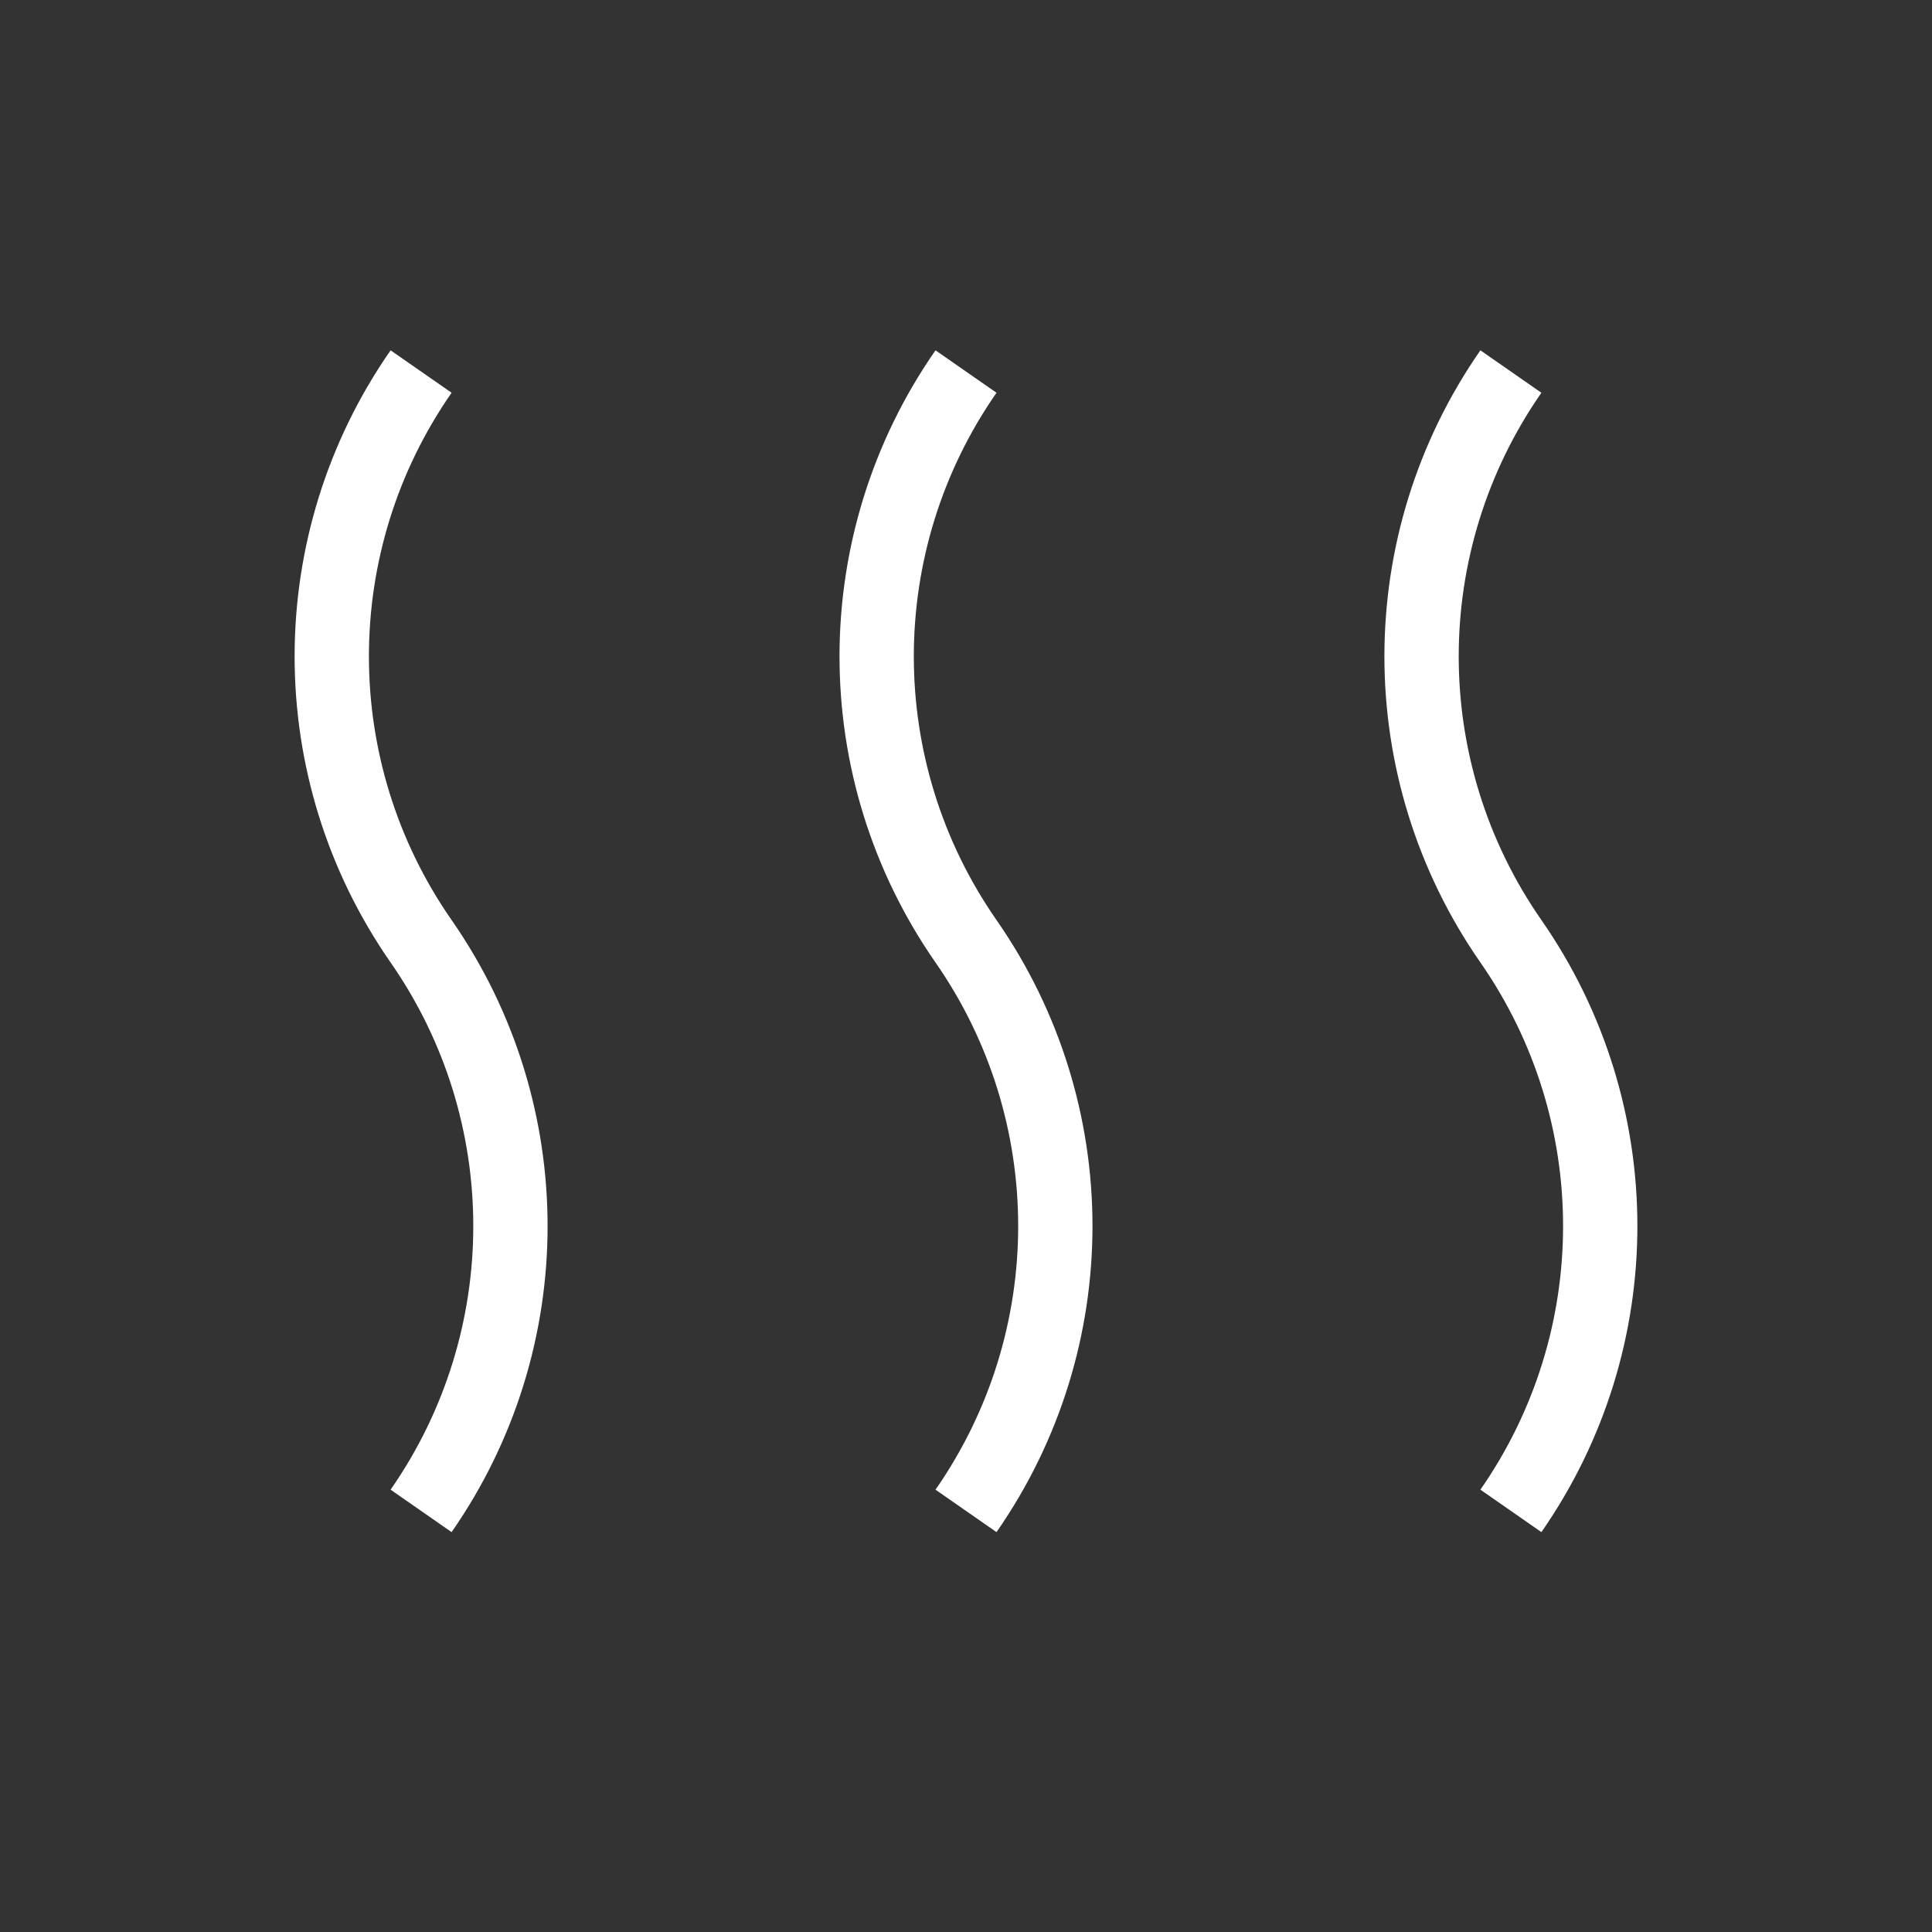
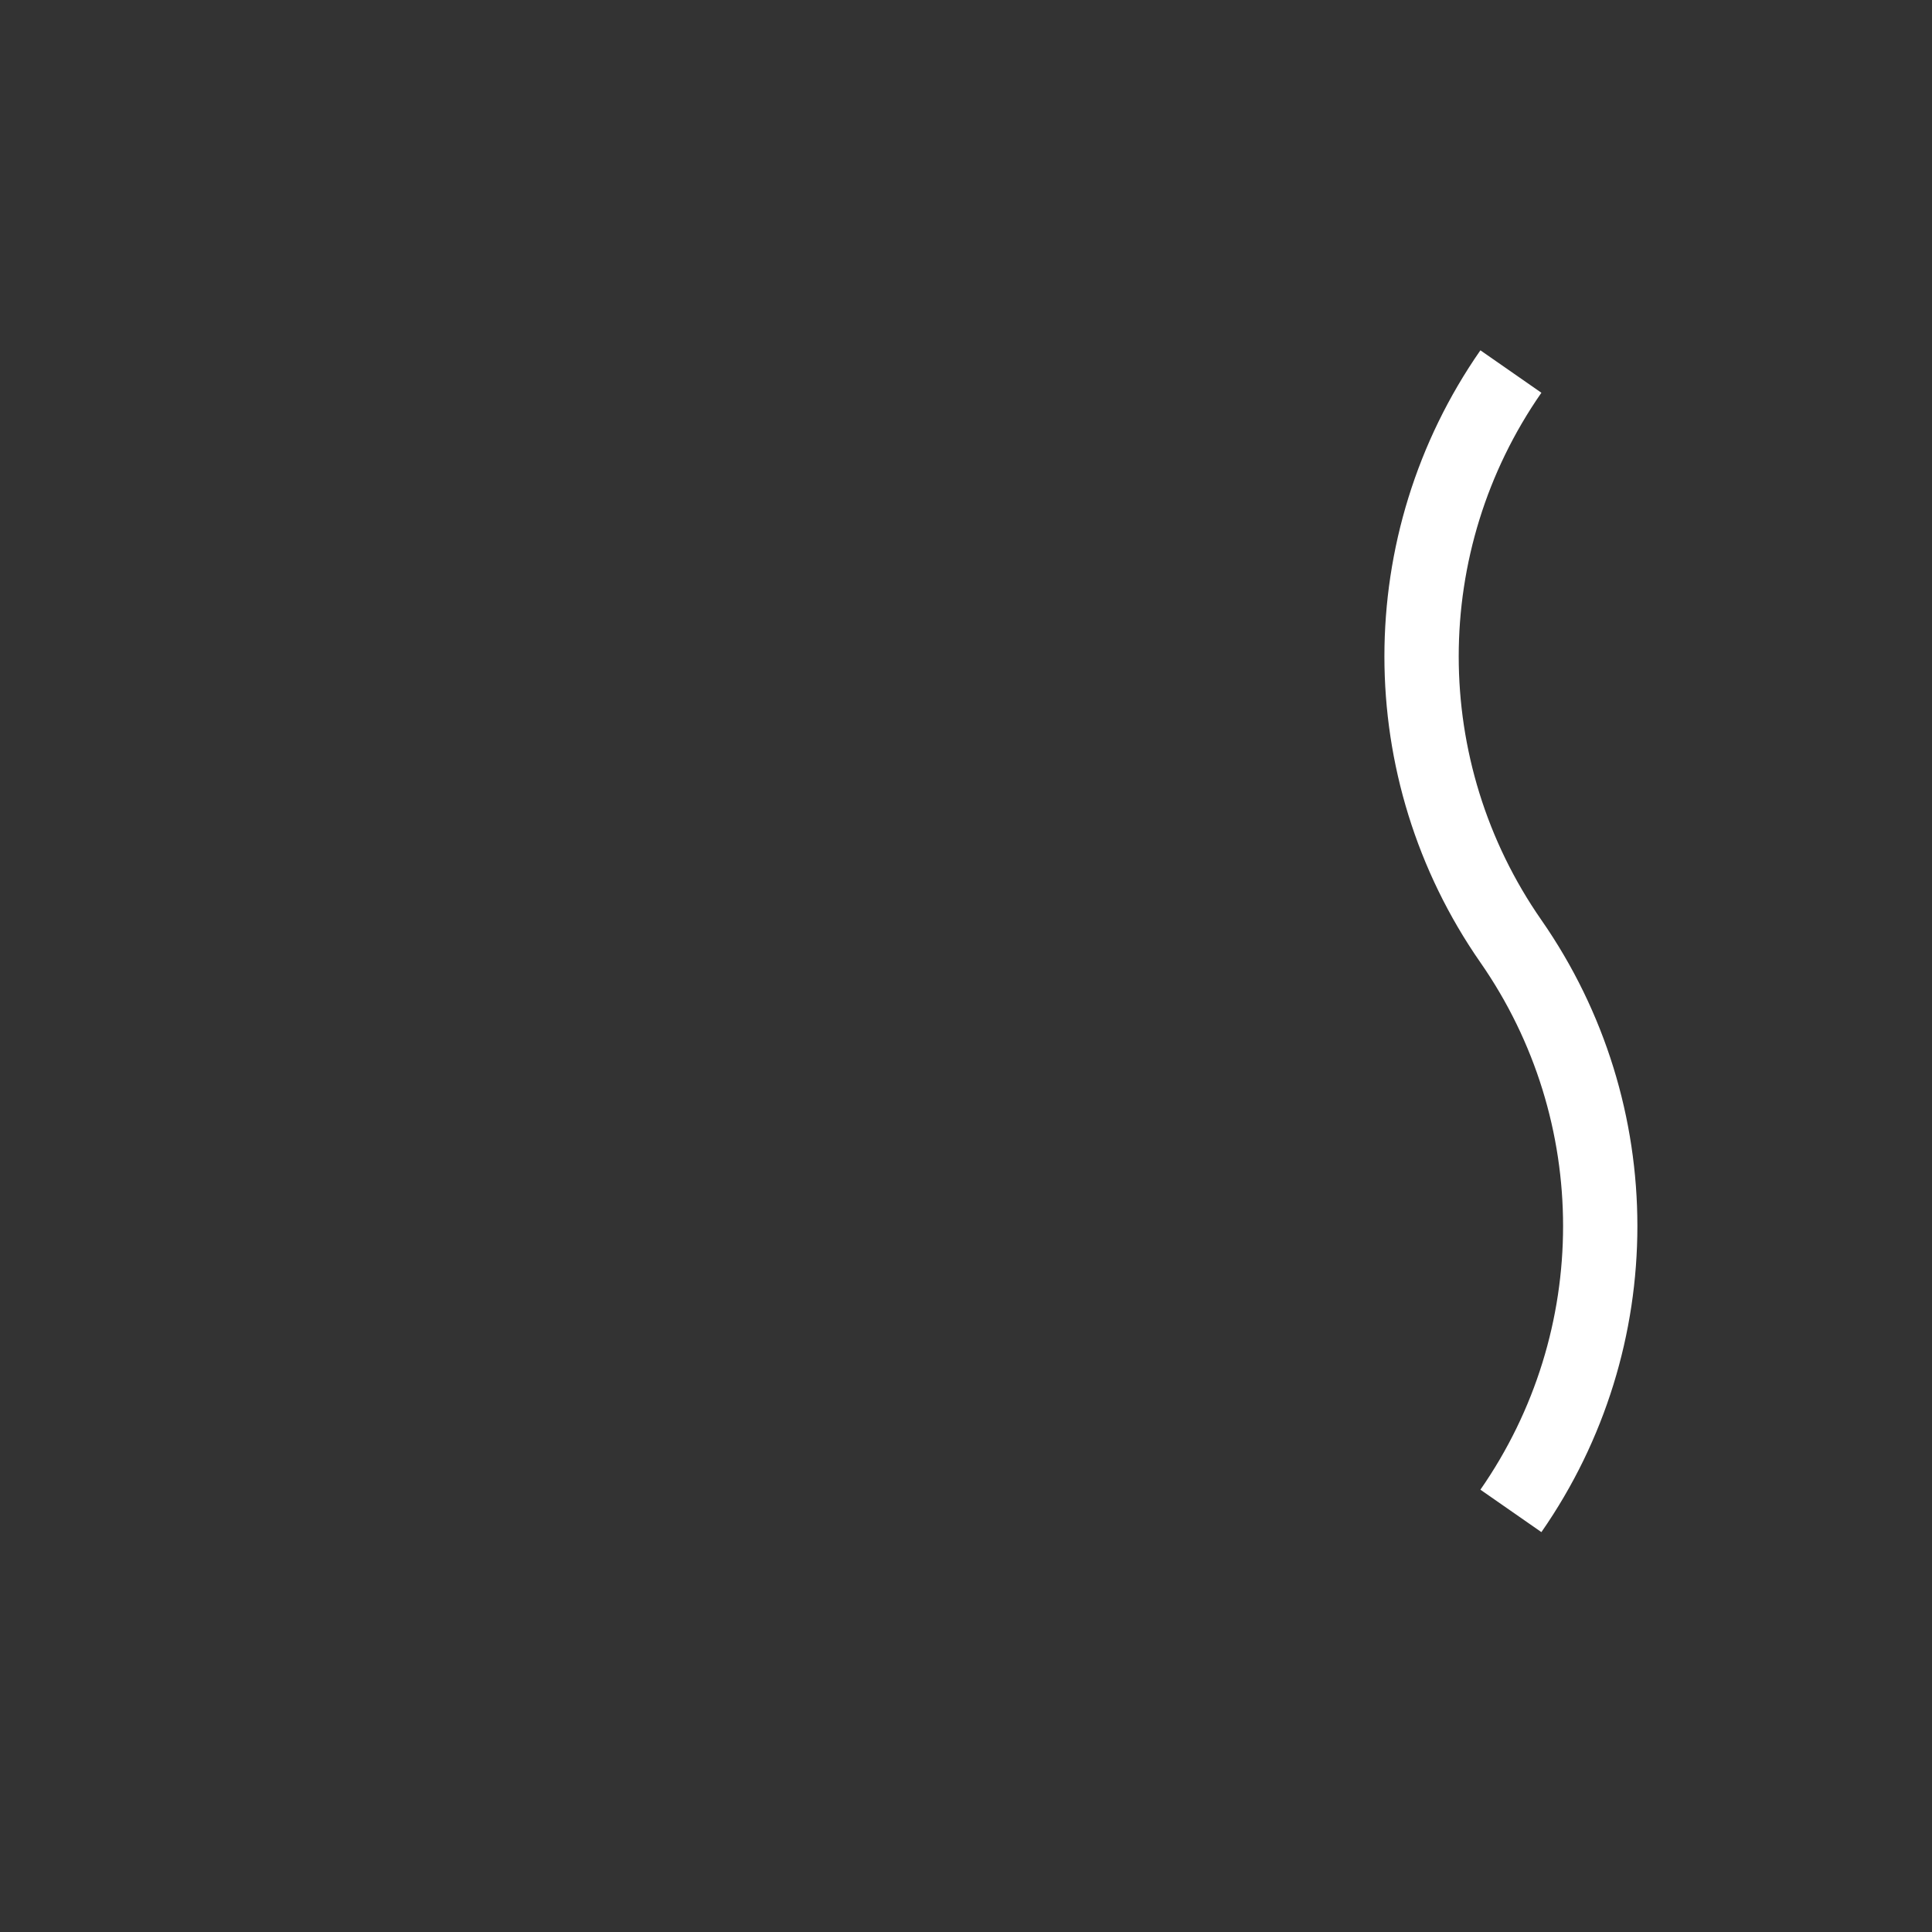
<svg xmlns="http://www.w3.org/2000/svg" width="26" height="26" viewBox="0 0 26 26" fill="none">
  <rect x="0" y="0" width="26" height="26" fill="#333333" stroke="none" />
-   <path d="M5.667 5V5C4.064 7.304 4.064 10.363 5.667 12.667V12.667C7.27 14.971 7.27 18.029 5.667 20.333V20.333" stroke="white" />
-   <path d="M13 5V5C11.397 7.304 11.397 10.363 13 12.667V12.667C14.603 14.971 14.603 18.029 13 20.333V20.333" stroke="white" />
  <path d="M20.333 5V5C18.73 7.304 18.73 10.363 20.333 12.667V12.667C21.936 14.971 21.936 18.029 20.333 20.333V20.333" stroke="white" />
</svg>